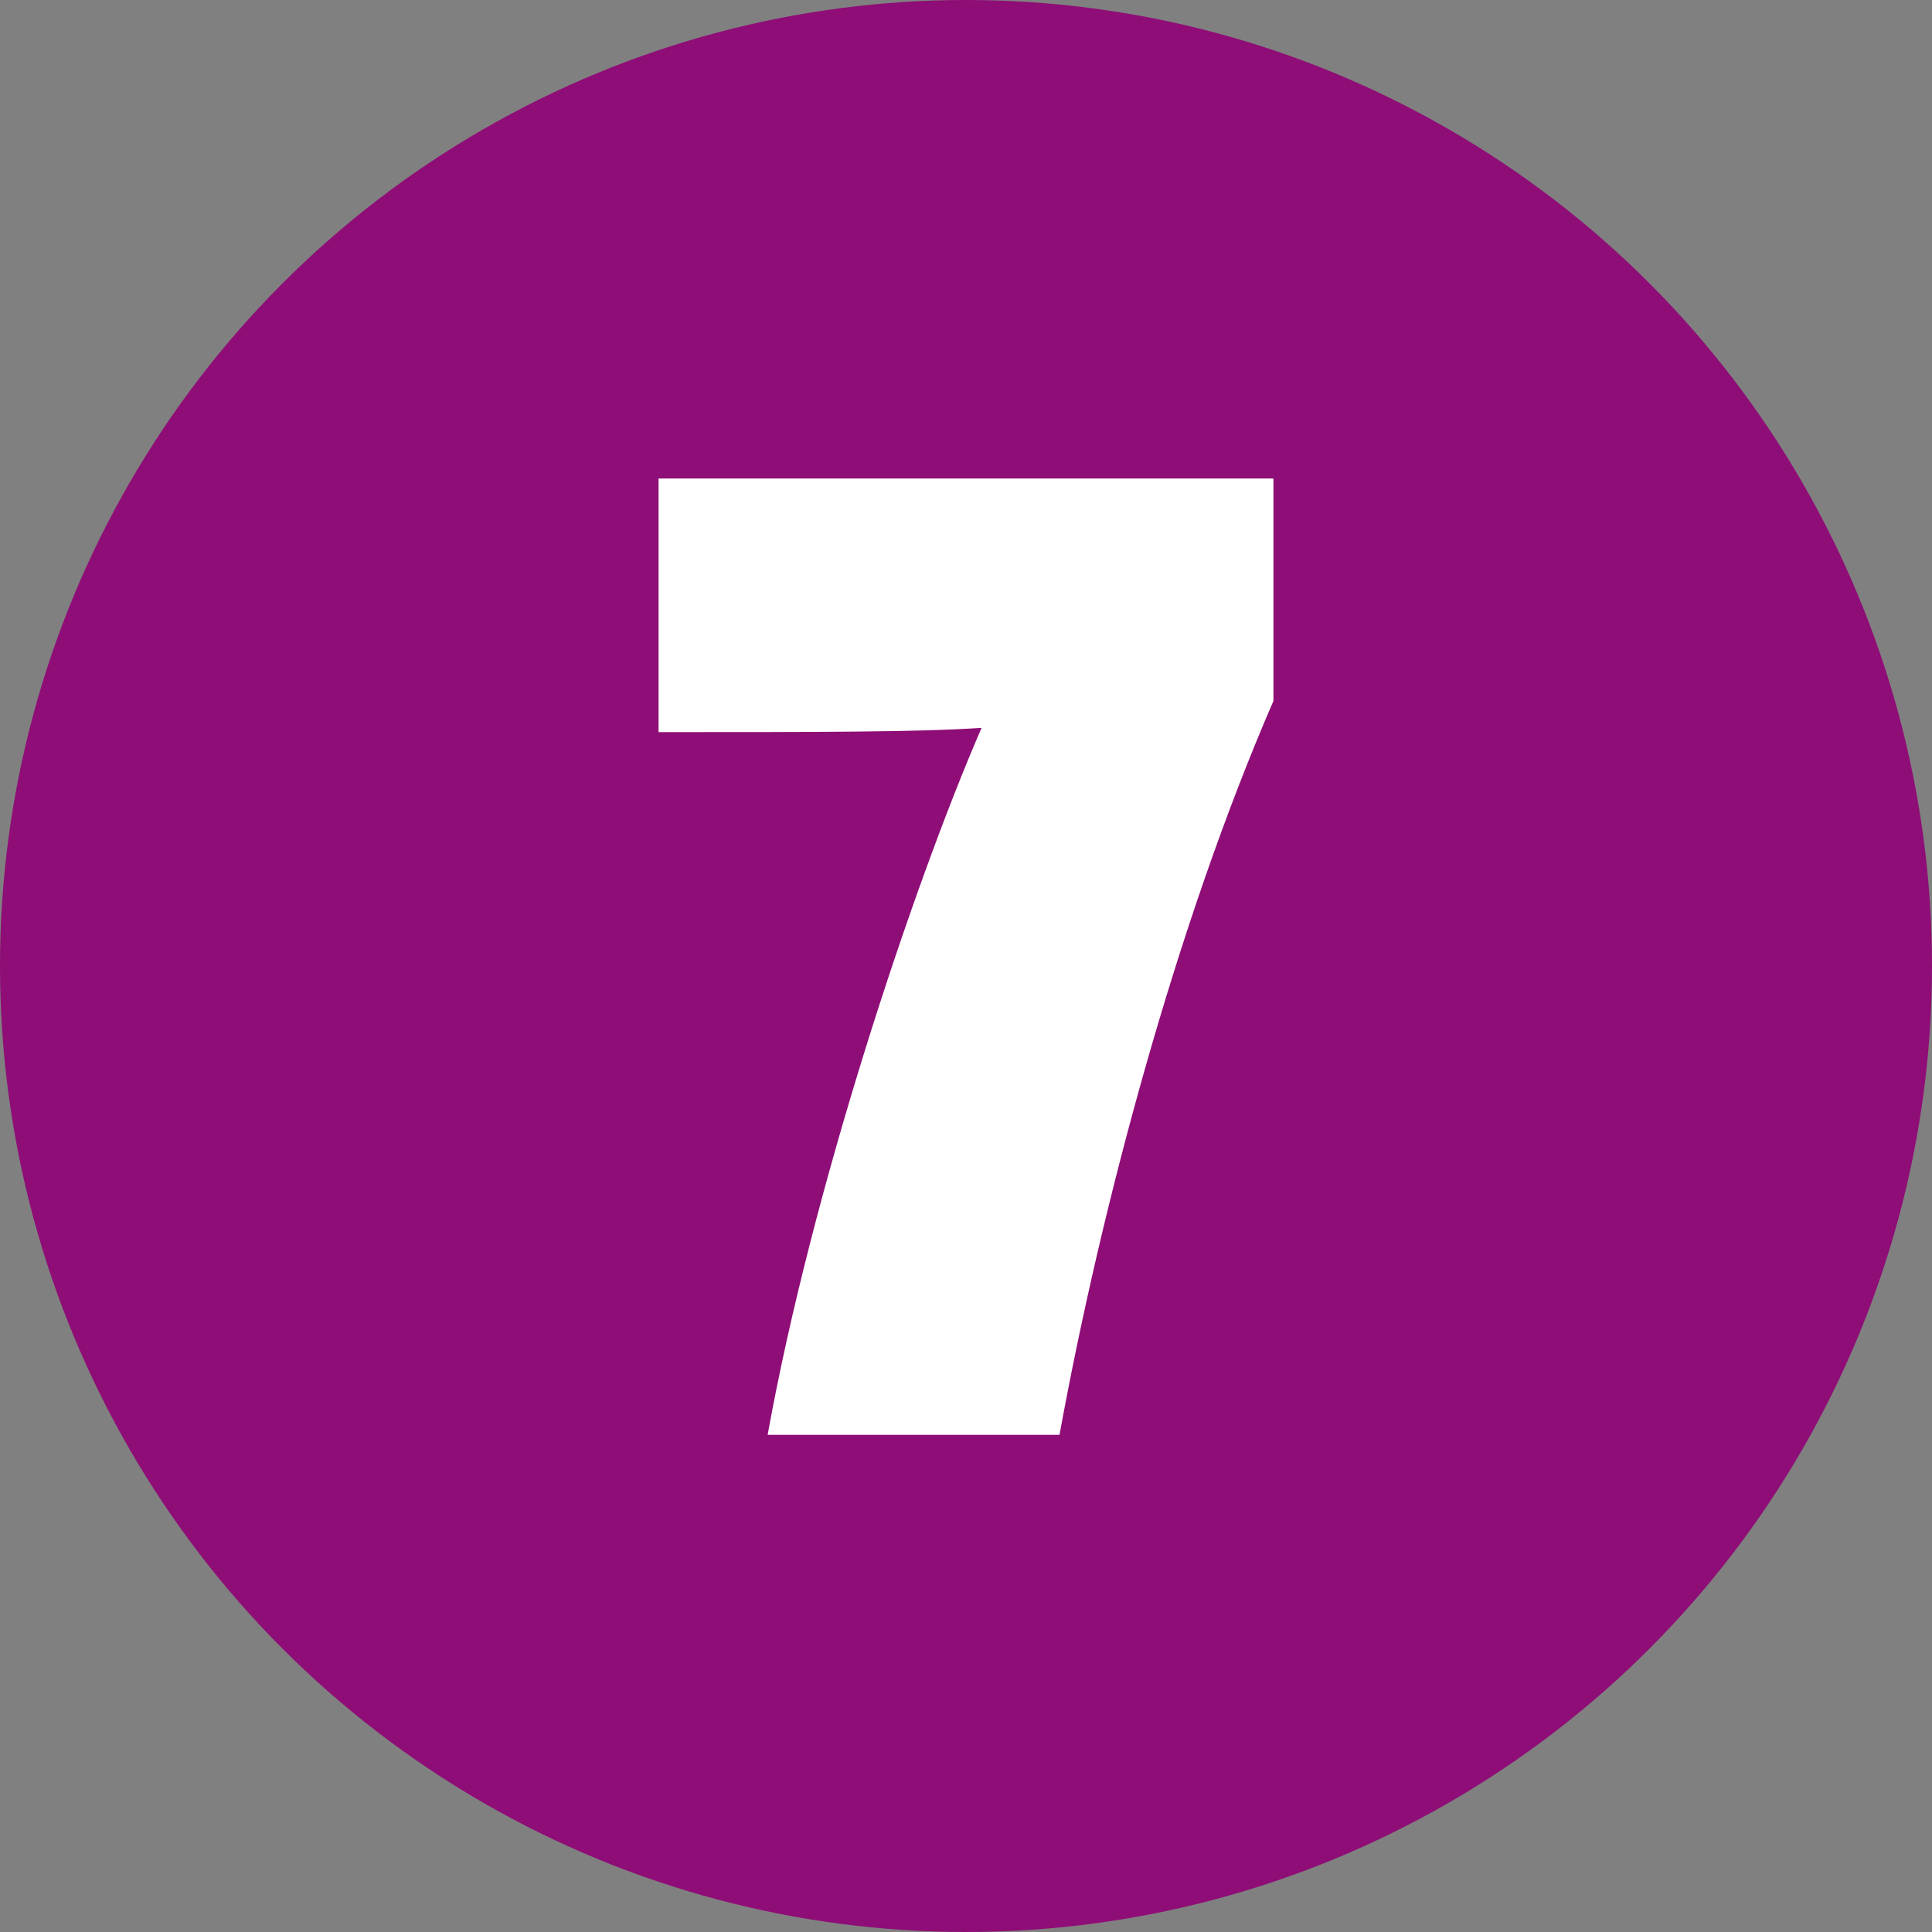
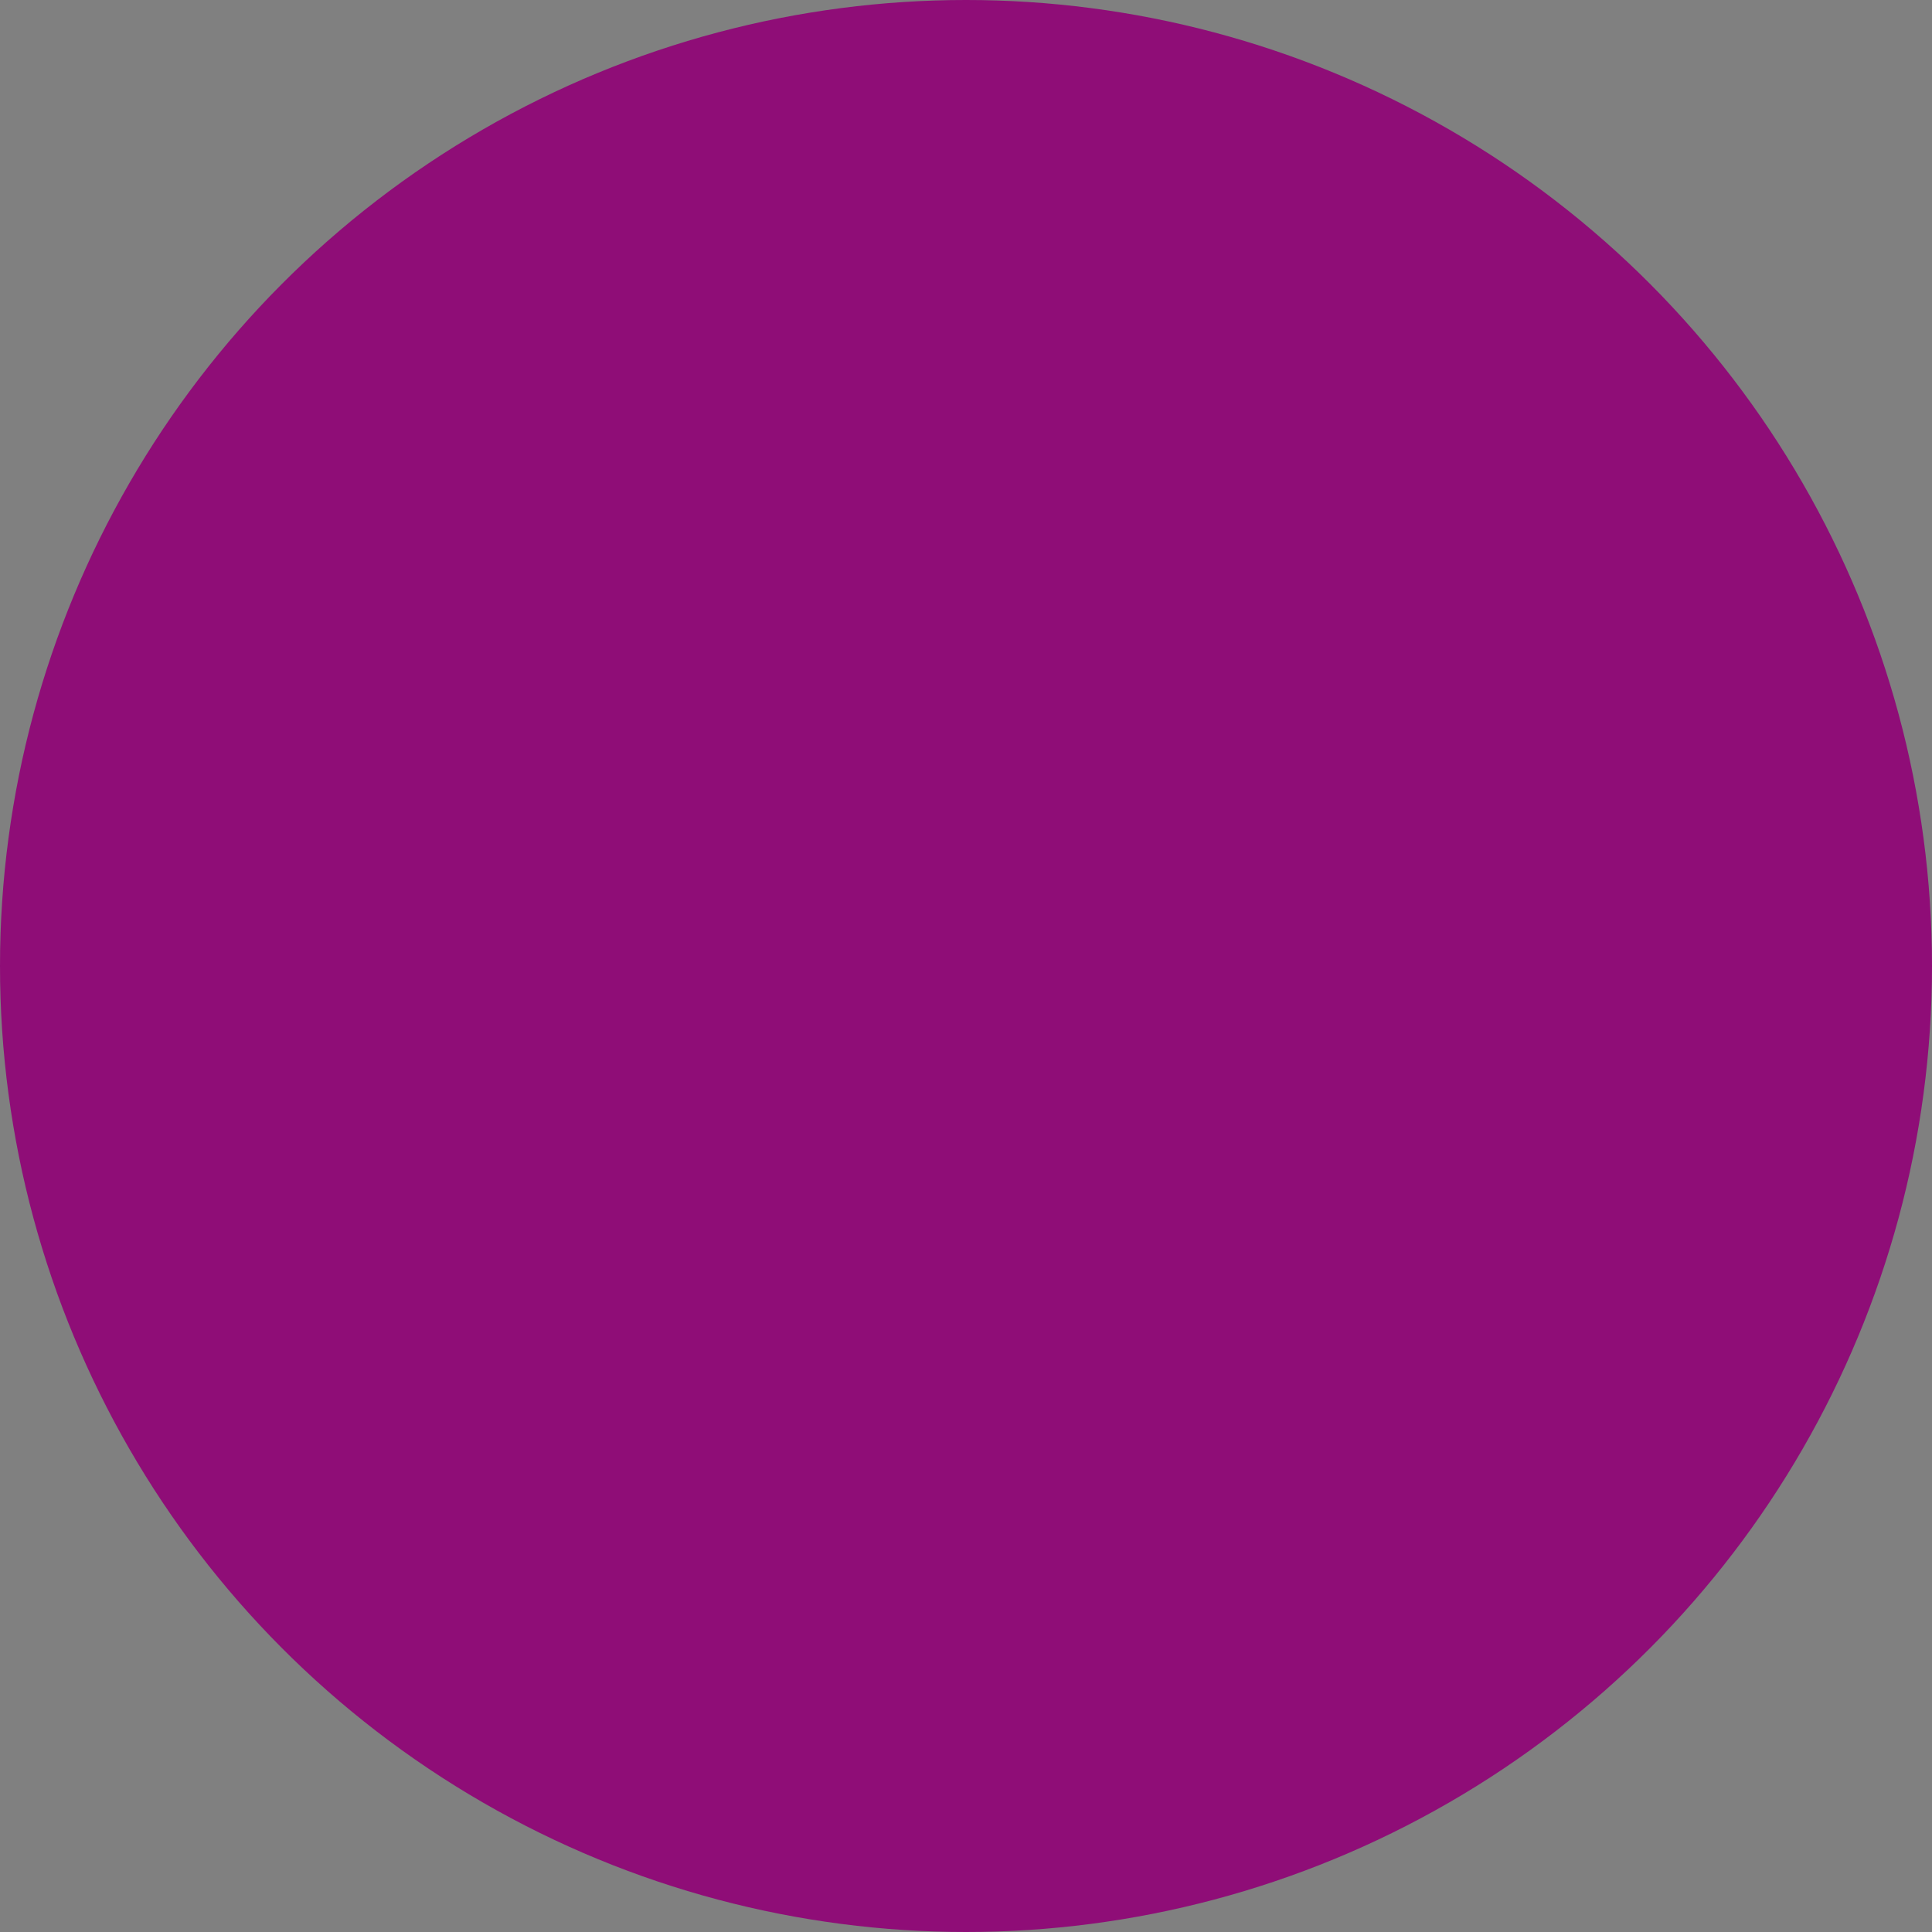
<svg xmlns="http://www.w3.org/2000/svg" id="Layer_1" viewBox="0 0 300 300">
  <rect x="0" y="0" width="300" height="300" fill="#808080" stroke="none" />
  <defs>
    <style>.cls-1{fill:#8f0d77;}.cls-2{fill:#fff;}</style>
  </defs>
  <circle class="cls-1" cx="150" cy="150" r="150" />
-   <path class="cls-2" d="M197.74,108.84c-15.18,34.98-26.84,78.98-33.22,113.96h-45.32c6.82-37.84,22.44-84.92,33.22-109.78-9.68.66-25.74.66-50.16.66v-39.38h95.48v34.54Z" />
</svg>